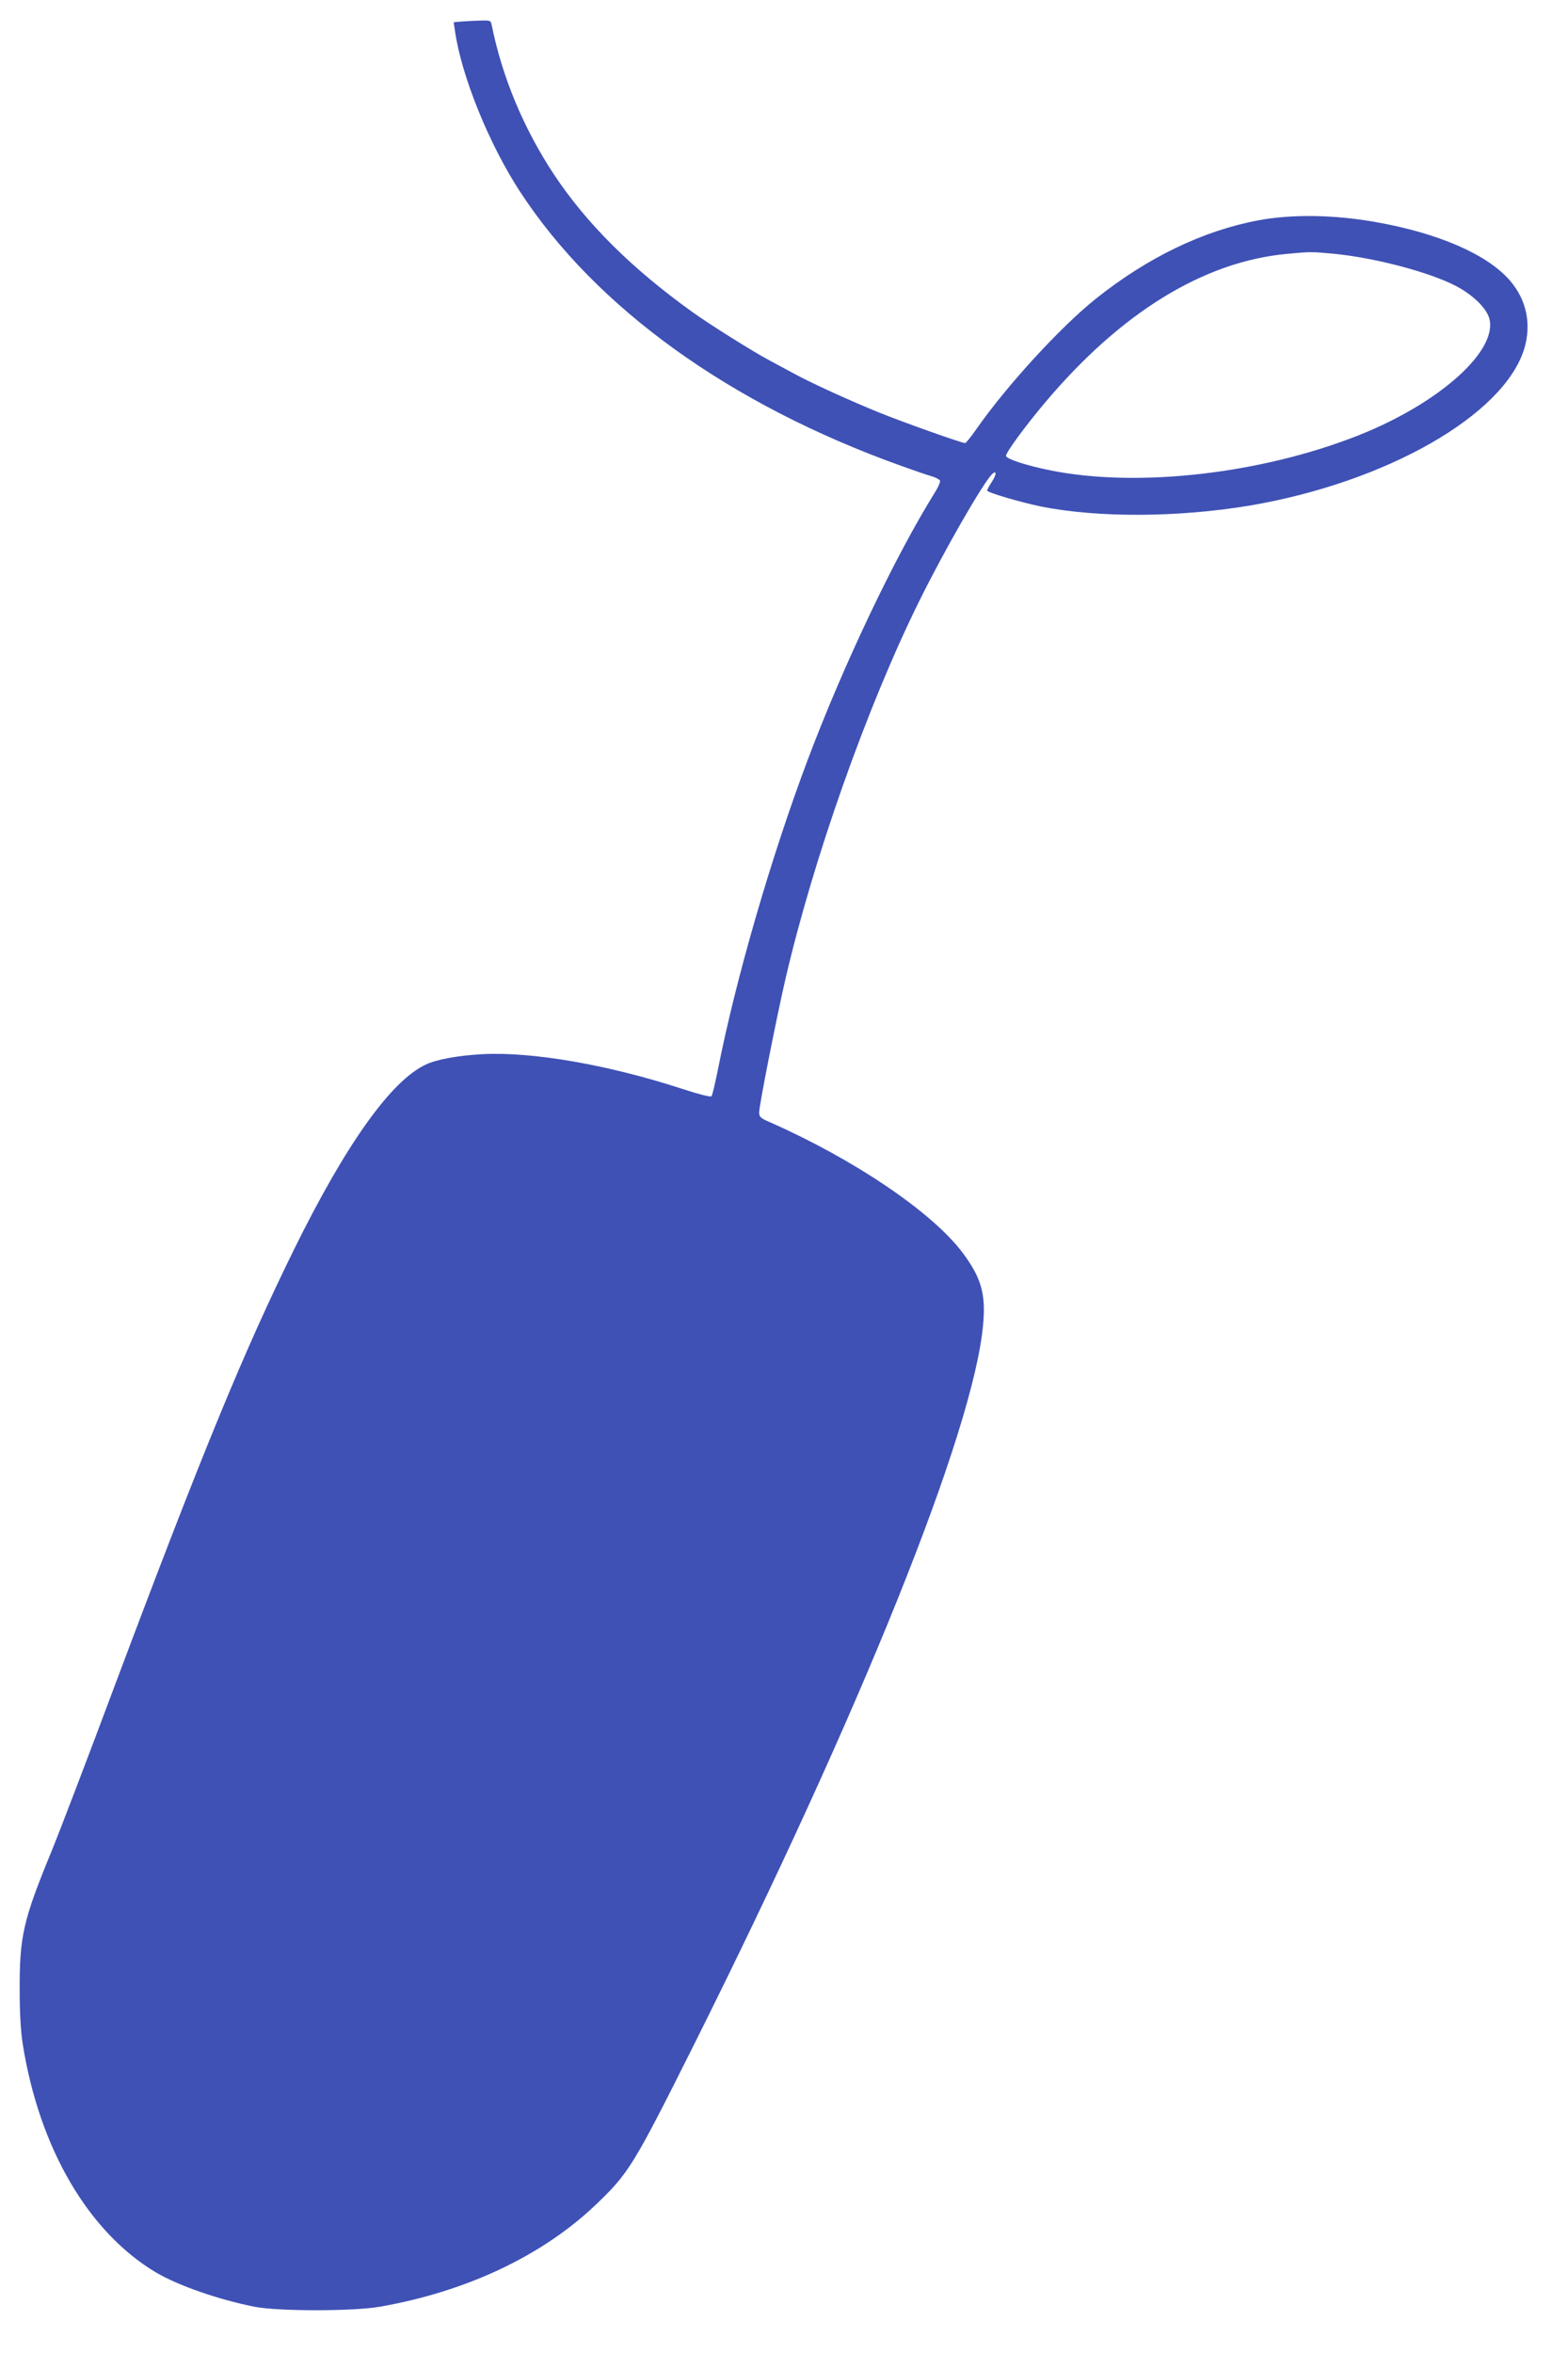
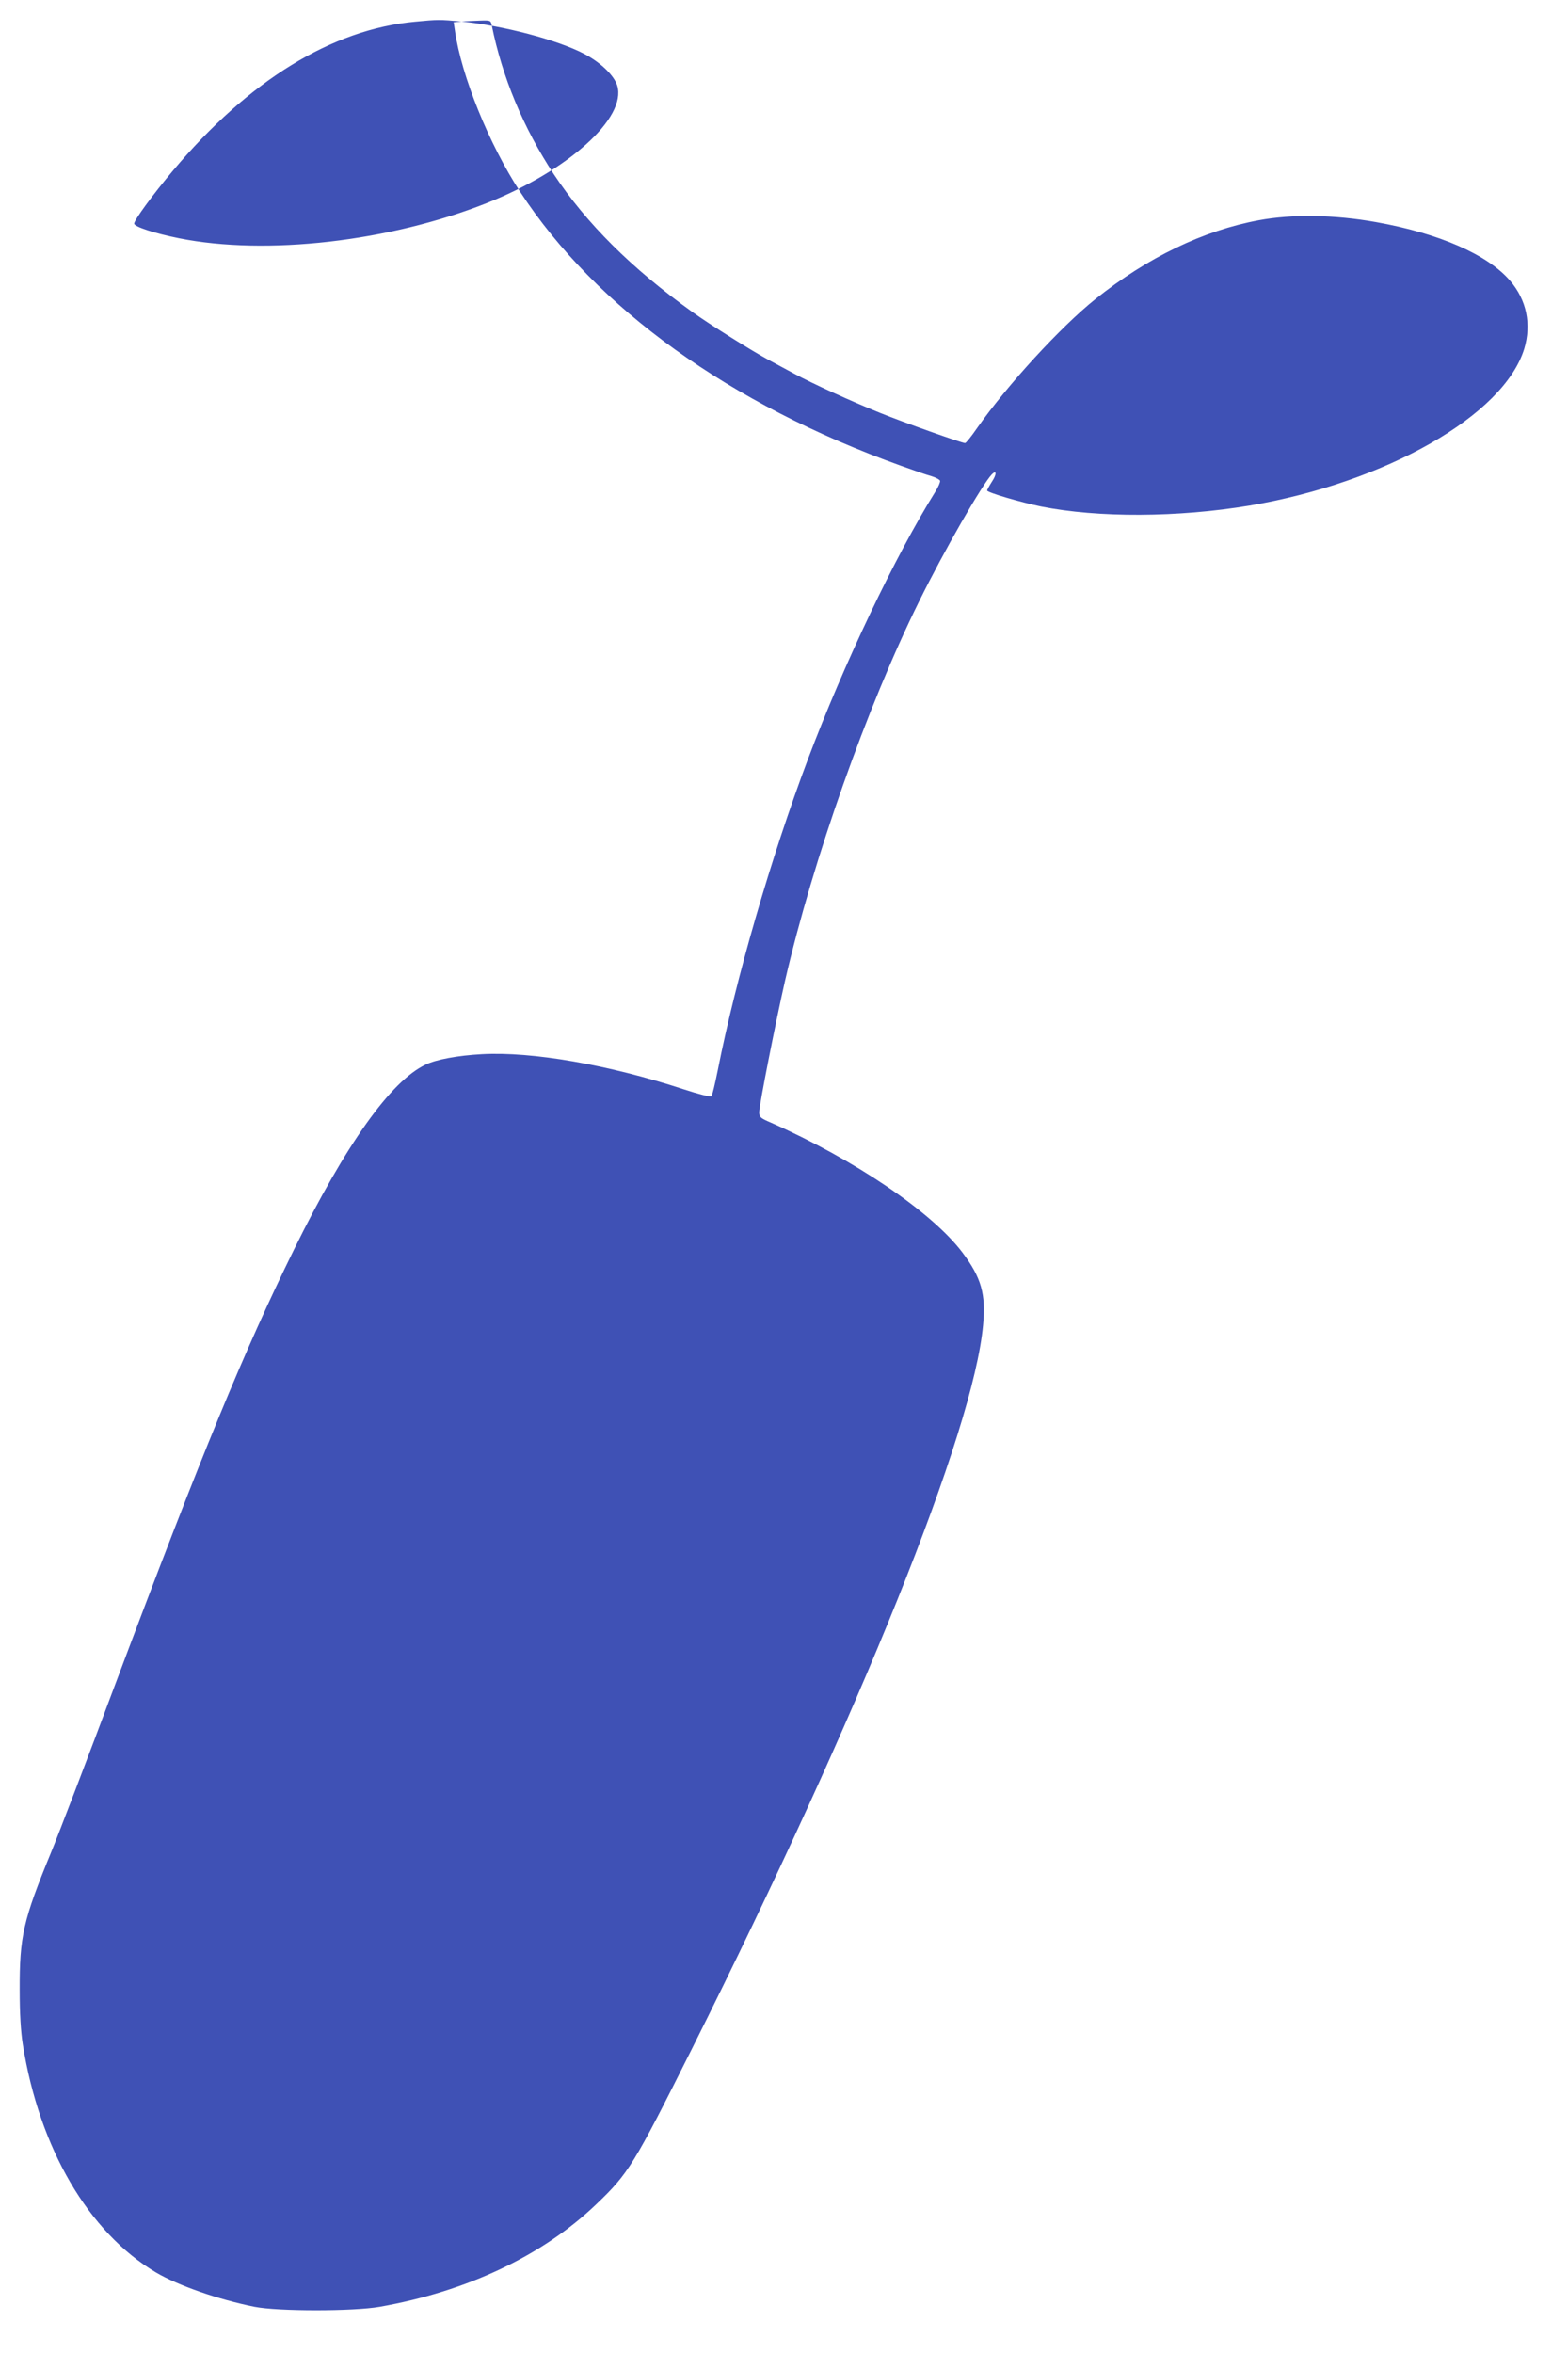
<svg xmlns="http://www.w3.org/2000/svg" version="1.0" width="853pt" height="1280pt" viewBox="0 0 853 1280" preserveAspectRatio="xMidYMid meet">
  <g transform="translate(0,1280) scale(0.1,-0.1)" fill="#3f51b5" stroke="none">
-     <path d="M2511 12683 l-43 -4 7 -47 c35 -245 185 -616 355 -876 412 -631 1141 -1156 2070 -1489 69 -25 144 -51 167 -57 23 -7 44 -18 47 -25 2 -6 -9 -33 -26 -60 -219 -351 -498 -938 -693 -1455 -200 -531 -392 -1193 -490 -1690 -15 -74 -30 -139 -35 -143 -4 -5 -72 12 -151 38 -409 134 -825 206 -1097 191 -131 -7 -250 -29 -307 -57 -189 -89 -434 -434 -715 -1004 -273 -555 -498 -1101 -967 -2350 -156 -418 -316 -836 -355 -930 -152 -370 -172 -457 -171 -750 0 -127 6 -225 17 -295 90 -565 357 -1021 724 -1240 122 -72 341 -148 537 -187 127 -25 536 -25 680 0 474 83 886 278 1177 556 178 170 204 212 524 851 919 1837 1529 3354 1582 3933 16 168 -10 258 -112 394 -166 220 -585 504 -1043 707 -56 24 -63 30 -63 56 0 38 91 498 141 717 152 658 446 1490 729 2062 135 274 344 637 395 690 27 28 28 1 1 -39 -14 -22 -26 -44 -26 -48 0 -11 182 -64 293 -87 312 -62 744 -60 1135 5 742 126 1383 491 1494 853 40 133 13 265 -77 370 -122 142 -386 258 -730 319 -224 40 -455 44 -637 10 -302 -56 -605 -202 -888 -428 -191 -153 -480 -468 -645 -703 -31 -45 -60 -81 -65 -81 -18 0 -336 113 -462 164 -159 64 -371 161 -465 212 -37 20 -102 55 -143 77 -91 49 -319 192 -415 261 -330 237 -575 481 -752 748 -166 252 -281 529 -338 811 -5 26 -8 27 -63 25 -31 -1 -77 -3 -101 -5z m4743 -1263 c225 -22 523 -100 669 -177 89 -47 161 -117 178 -172 52 -175 -267 -463 -711 -639 -528 -209 -1198 -286 -1673 -191 -134 27 -241 62 -244 79 -3 16 100 157 211 289 413 491 864 768 1316 810 125 12 135 12 254 1z" />
+     <path d="M2511 12683 l-43 -4 7 -47 c35 -245 185 -616 355 -876 412 -631 1141 -1156 2070 -1489 69 -25 144 -51 167 -57 23 -7 44 -18 47 -25 2 -6 -9 -33 -26 -60 -219 -351 -498 -938 -693 -1455 -200 -531 -392 -1193 -490 -1690 -15 -74 -30 -139 -35 -143 -4 -5 -72 12 -151 38 -409 134 -825 206 -1097 191 -131 -7 -250 -29 -307 -57 -189 -89 -434 -434 -715 -1004 -273 -555 -498 -1101 -967 -2350 -156 -418 -316 -836 -355 -930 -152 -370 -172 -457 -171 -750 0 -127 6 -225 17 -295 90 -565 357 -1021 724 -1240 122 -72 341 -148 537 -187 127 -25 536 -25 680 0 474 83 886 278 1177 556 178 170 204 212 524 851 919 1837 1529 3354 1582 3933 16 168 -10 258 -112 394 -166 220 -585 504 -1043 707 -56 24 -63 30 -63 56 0 38 91 498 141 717 152 658 446 1490 729 2062 135 274 344 637 395 690 27 28 28 1 1 -39 -14 -22 -26 -44 -26 -48 0 -11 182 -64 293 -87 312 -62 744 -60 1135 5 742 126 1383 491 1494 853 40 133 13 265 -77 370 -122 142 -386 258 -730 319 -224 40 -455 44 -637 10 -302 -56 -605 -202 -888 -428 -191 -153 -480 -468 -645 -703 -31 -45 -60 -81 -65 -81 -18 0 -336 113 -462 164 -159 64 -371 161 -465 212 -37 20 -102 55 -143 77 -91 49 -319 192 -415 261 -330 237 -575 481 -752 748 -166 252 -281 529 -338 811 -5 26 -8 27 -63 25 -31 -1 -77 -3 -101 -5z c225 -22 523 -100 669 -177 89 -47 161 -117 178 -172 52 -175 -267 -463 -711 -639 -528 -209 -1198 -286 -1673 -191 -134 27 -241 62 -244 79 -3 16 100 157 211 289 413 491 864 768 1316 810 125 12 135 12 254 1z" />
  </g>
</svg>